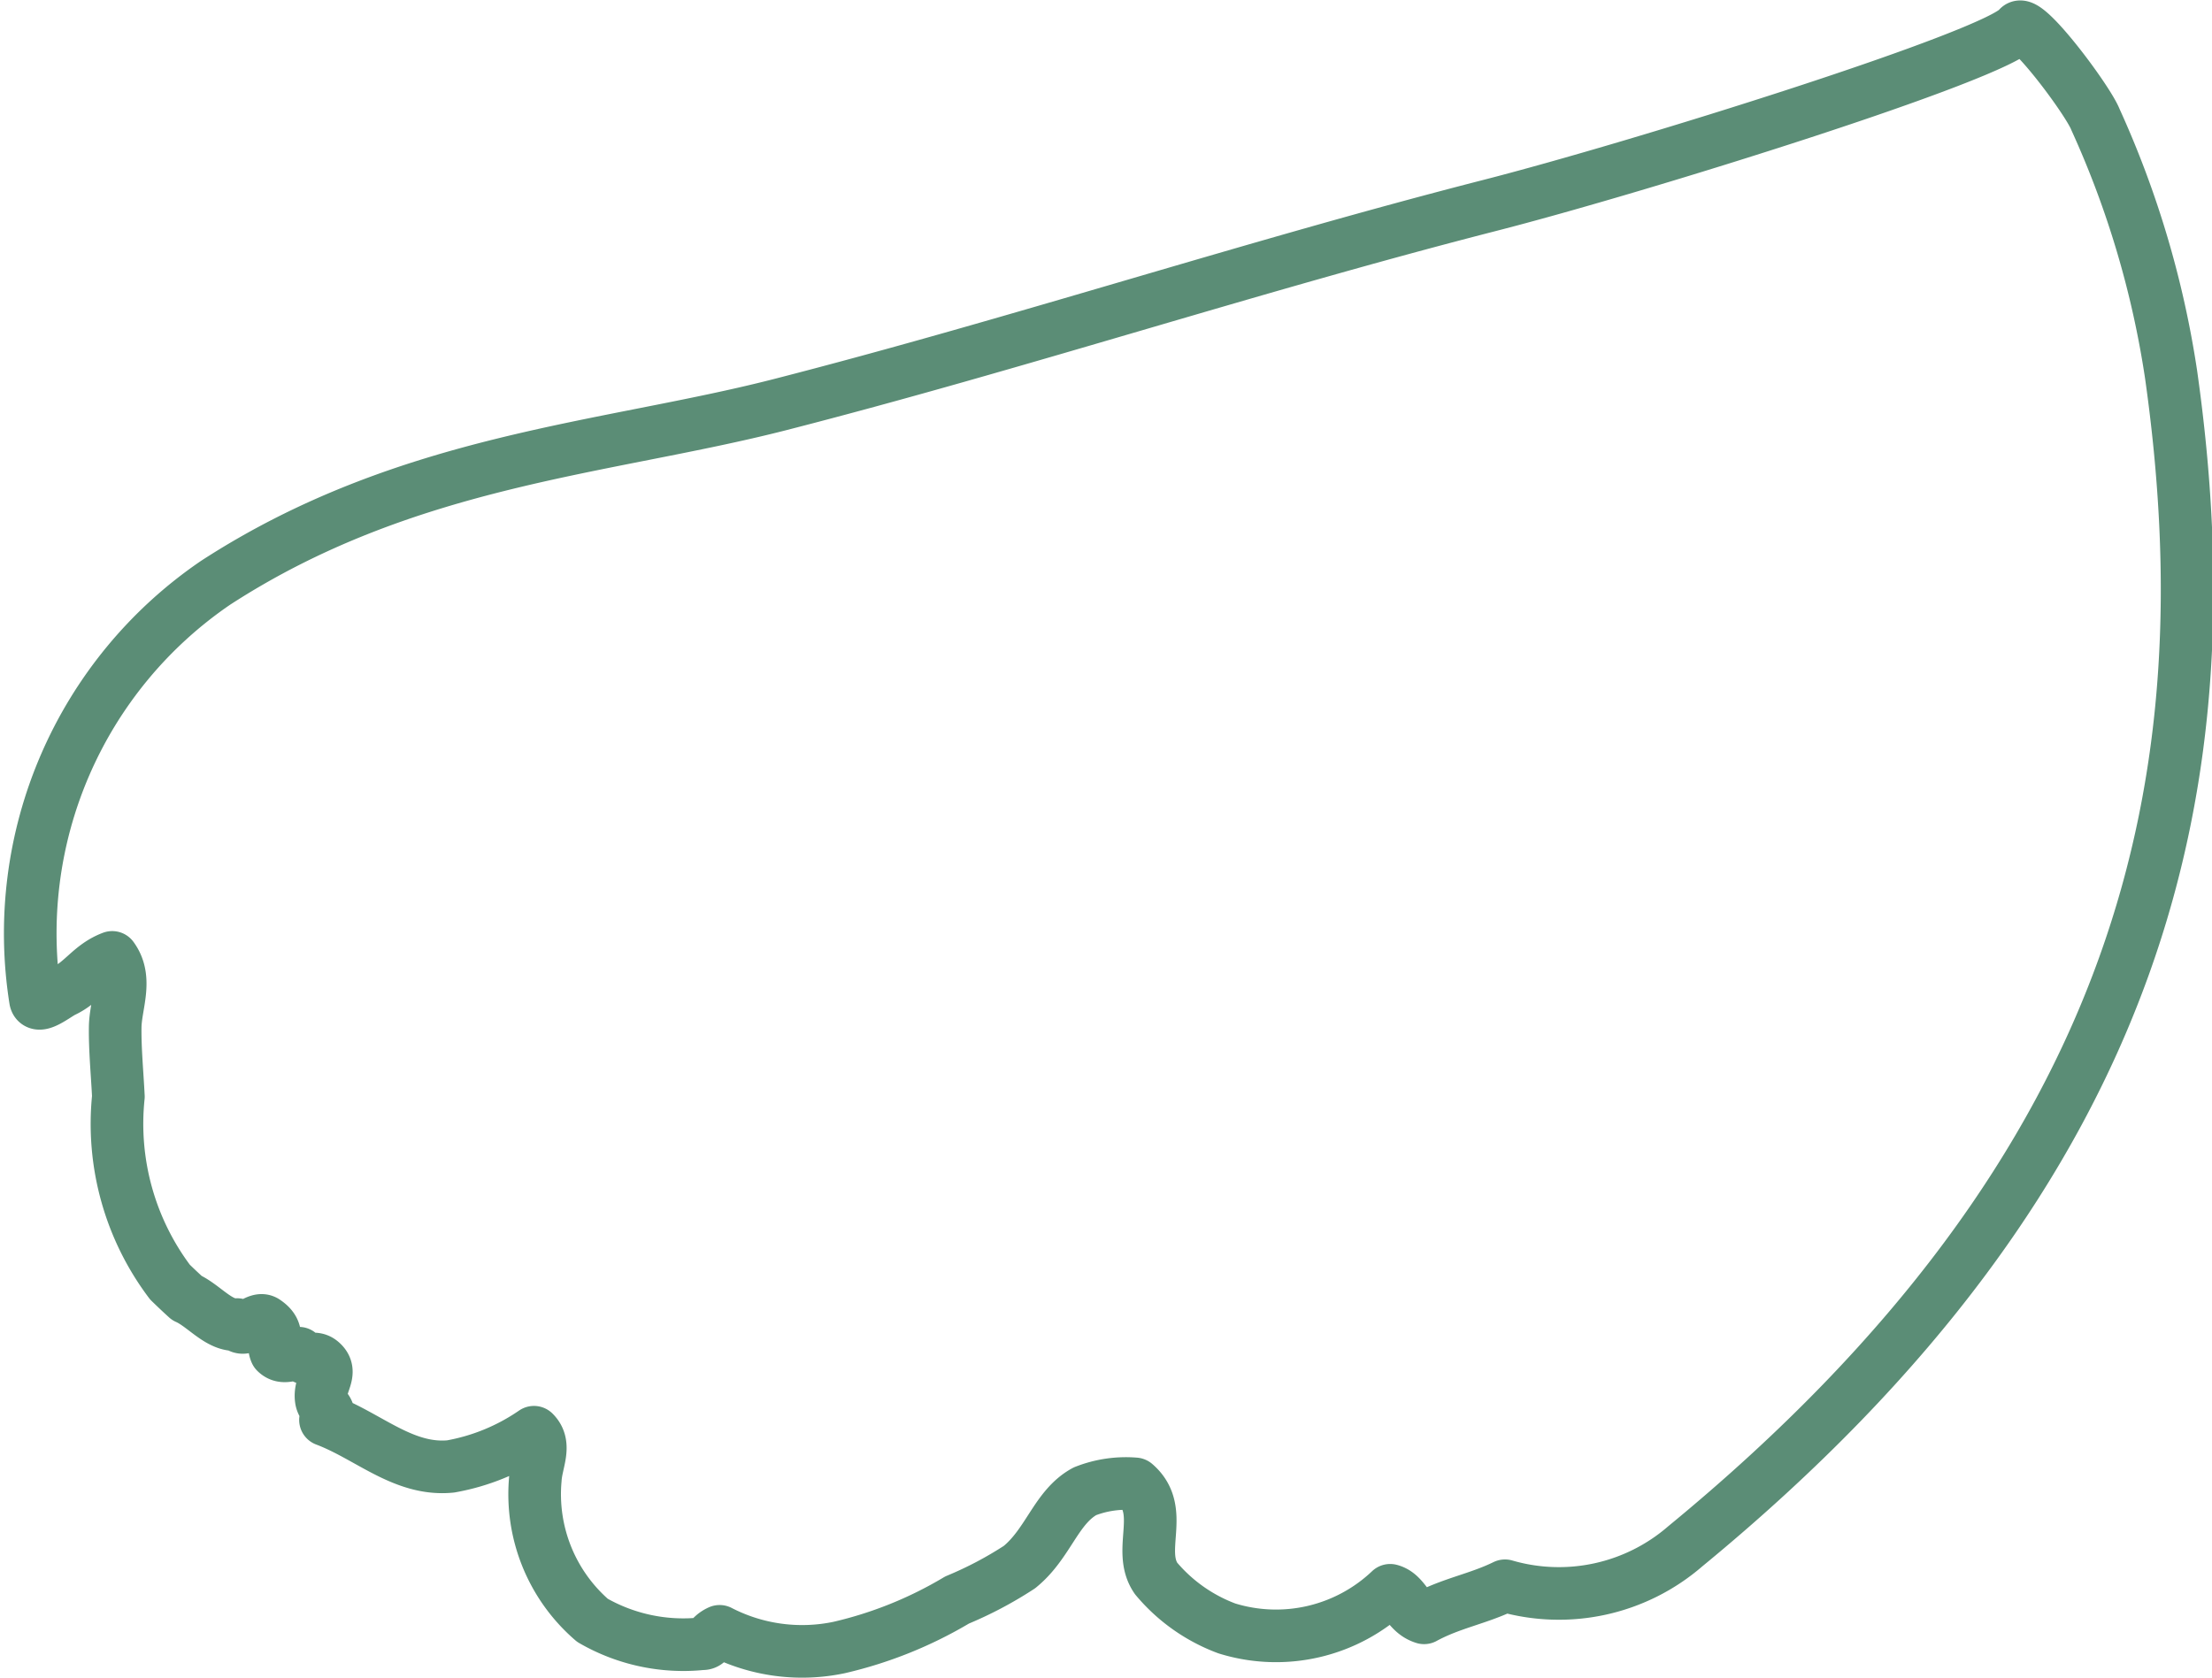
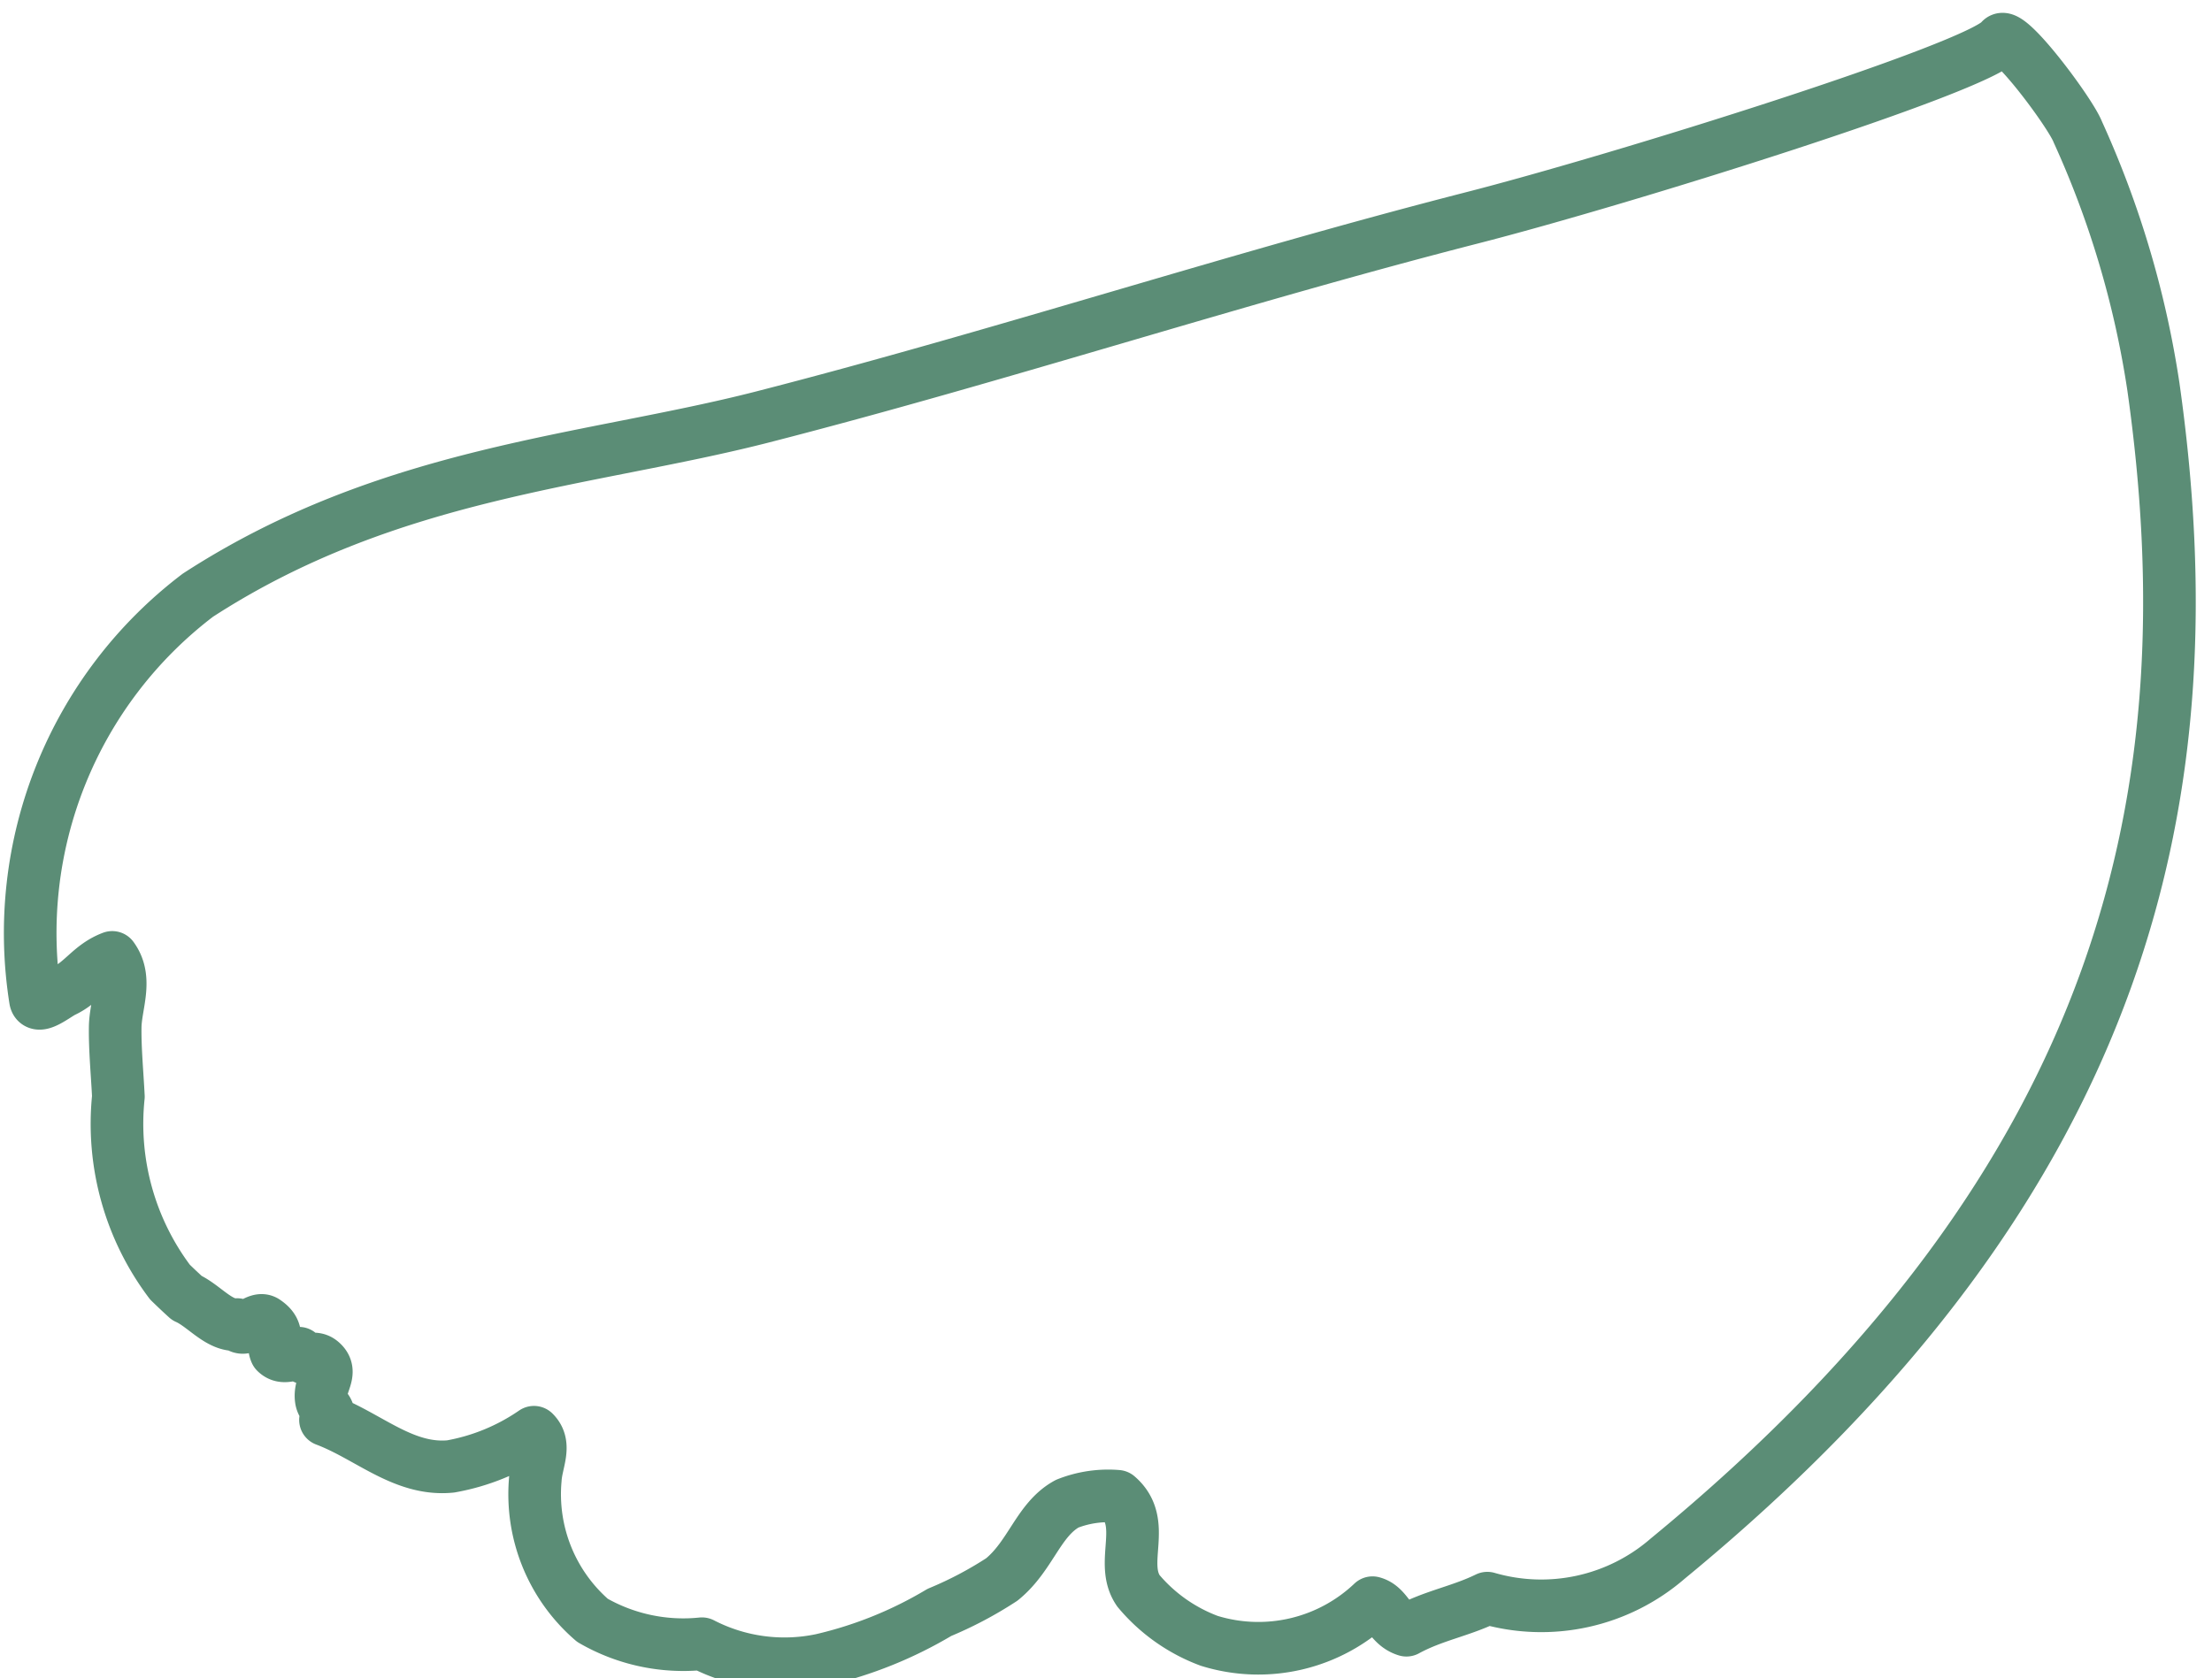
<svg xmlns="http://www.w3.org/2000/svg" width="29.801" height="22.614" viewBox="0 0 29.801 22.614">
-   <path id="パス_136" data-name="パス 136" d="M23.121,593.956c.027.141.275-.066.378-.116.259-.121.364-.345.656-.455.213.29.044.637.04.939s.027.618.043.937a3.544,3.544,0,0,0,.695,2.5c.077.075.15.144.226.213.228.1.436.381.679.359.109.133.27-.126.384-.037.209.144.076.273.137.409.094.093.2.03.311.014.122.142.194.027.3.115.169.144-.027.29,0,.5.016.135.162.157.058.284.582.219,1.054.689,1.686.627a2.858,2.858,0,0,0,1.123-.461c.173.171.031.4.018.635a2.244,2.244,0,0,0,.77,1.9,2.447,2.447,0,0,0,1.475.315c.1.006.089-.1.238-.167a2.422,2.422,0,0,0,1.611.218,5.527,5.527,0,0,0,1.588-.64,5.128,5.128,0,0,0,.841-.444c.391-.317.492-.81.881-1.021a1.5,1.5,0,0,1,.676-.1c.419.36.018.89.283,1.274a2.28,2.28,0,0,0,.954.674,2.234,2.234,0,0,0,2.2-.514c.2.053.226.3.457.371.368-.2.724-.253,1.09-.432a2.6,2.6,0,0,0,2.429-.532c6.267-5.151,7.305-10.416,6.545-15.79a12.908,12.908,0,0,0-1.019-3.437c-.1-.259-.933-1.375-1.038-1.239-.292.375-5.119,1.885-7.136,2.4-3.2.821-6.349,1.86-9.553,2.682-2.344.6-5.025.729-7.6,2.4A5.718,5.718,0,0,0,23.121,593.956Z" transform="translate(-22.643 -580.483)" fill="none" stroke="#5b8d76" stroke-linecap="round" stroke-linejoin="round" stroke-width="0.709" />
+   <path id="パス_136" data-name="パス 136" d="M23.121,593.956c.027.141.275-.066.378-.116.259-.121.364-.345.656-.455.213.29.044.637.04.939s.027.618.043.937a3.544,3.544,0,0,0,.695,2.5c.077.075.15.144.226.213.228.1.436.381.679.359.109.133.27-.126.384-.037.209.144.076.273.137.409.094.093.2.03.311.014.122.142.194.027.3.115.169.144-.027.29,0,.5.016.135.162.157.058.284.582.219,1.054.689,1.686.627a2.858,2.858,0,0,0,1.123-.461c.173.171.031.4.018.635a2.244,2.244,0,0,0,.77,1.9,2.447,2.447,0,0,0,1.475.315a2.422,2.422,0,0,0,1.611.218,5.527,5.527,0,0,0,1.588-.64,5.128,5.128,0,0,0,.841-.444c.391-.317.492-.81.881-1.021a1.5,1.5,0,0,1,.676-.1c.419.36.018.89.283,1.274a2.28,2.28,0,0,0,.954.674,2.234,2.234,0,0,0,2.2-.514c.2.053.226.3.457.371.368-.2.724-.253,1.09-.432a2.6,2.6,0,0,0,2.429-.532c6.267-5.151,7.305-10.416,6.545-15.79a12.908,12.908,0,0,0-1.019-3.437c-.1-.259-.933-1.375-1.038-1.239-.292.375-5.119,1.885-7.136,2.4-3.2.821-6.349,1.86-9.553,2.682-2.344.6-5.025.729-7.6,2.4A5.718,5.718,0,0,0,23.121,593.956Z" transform="translate(-22.643 -580.483)" fill="none" stroke="#5b8d76" stroke-linecap="round" stroke-linejoin="round" stroke-width="0.709" />
</svg>